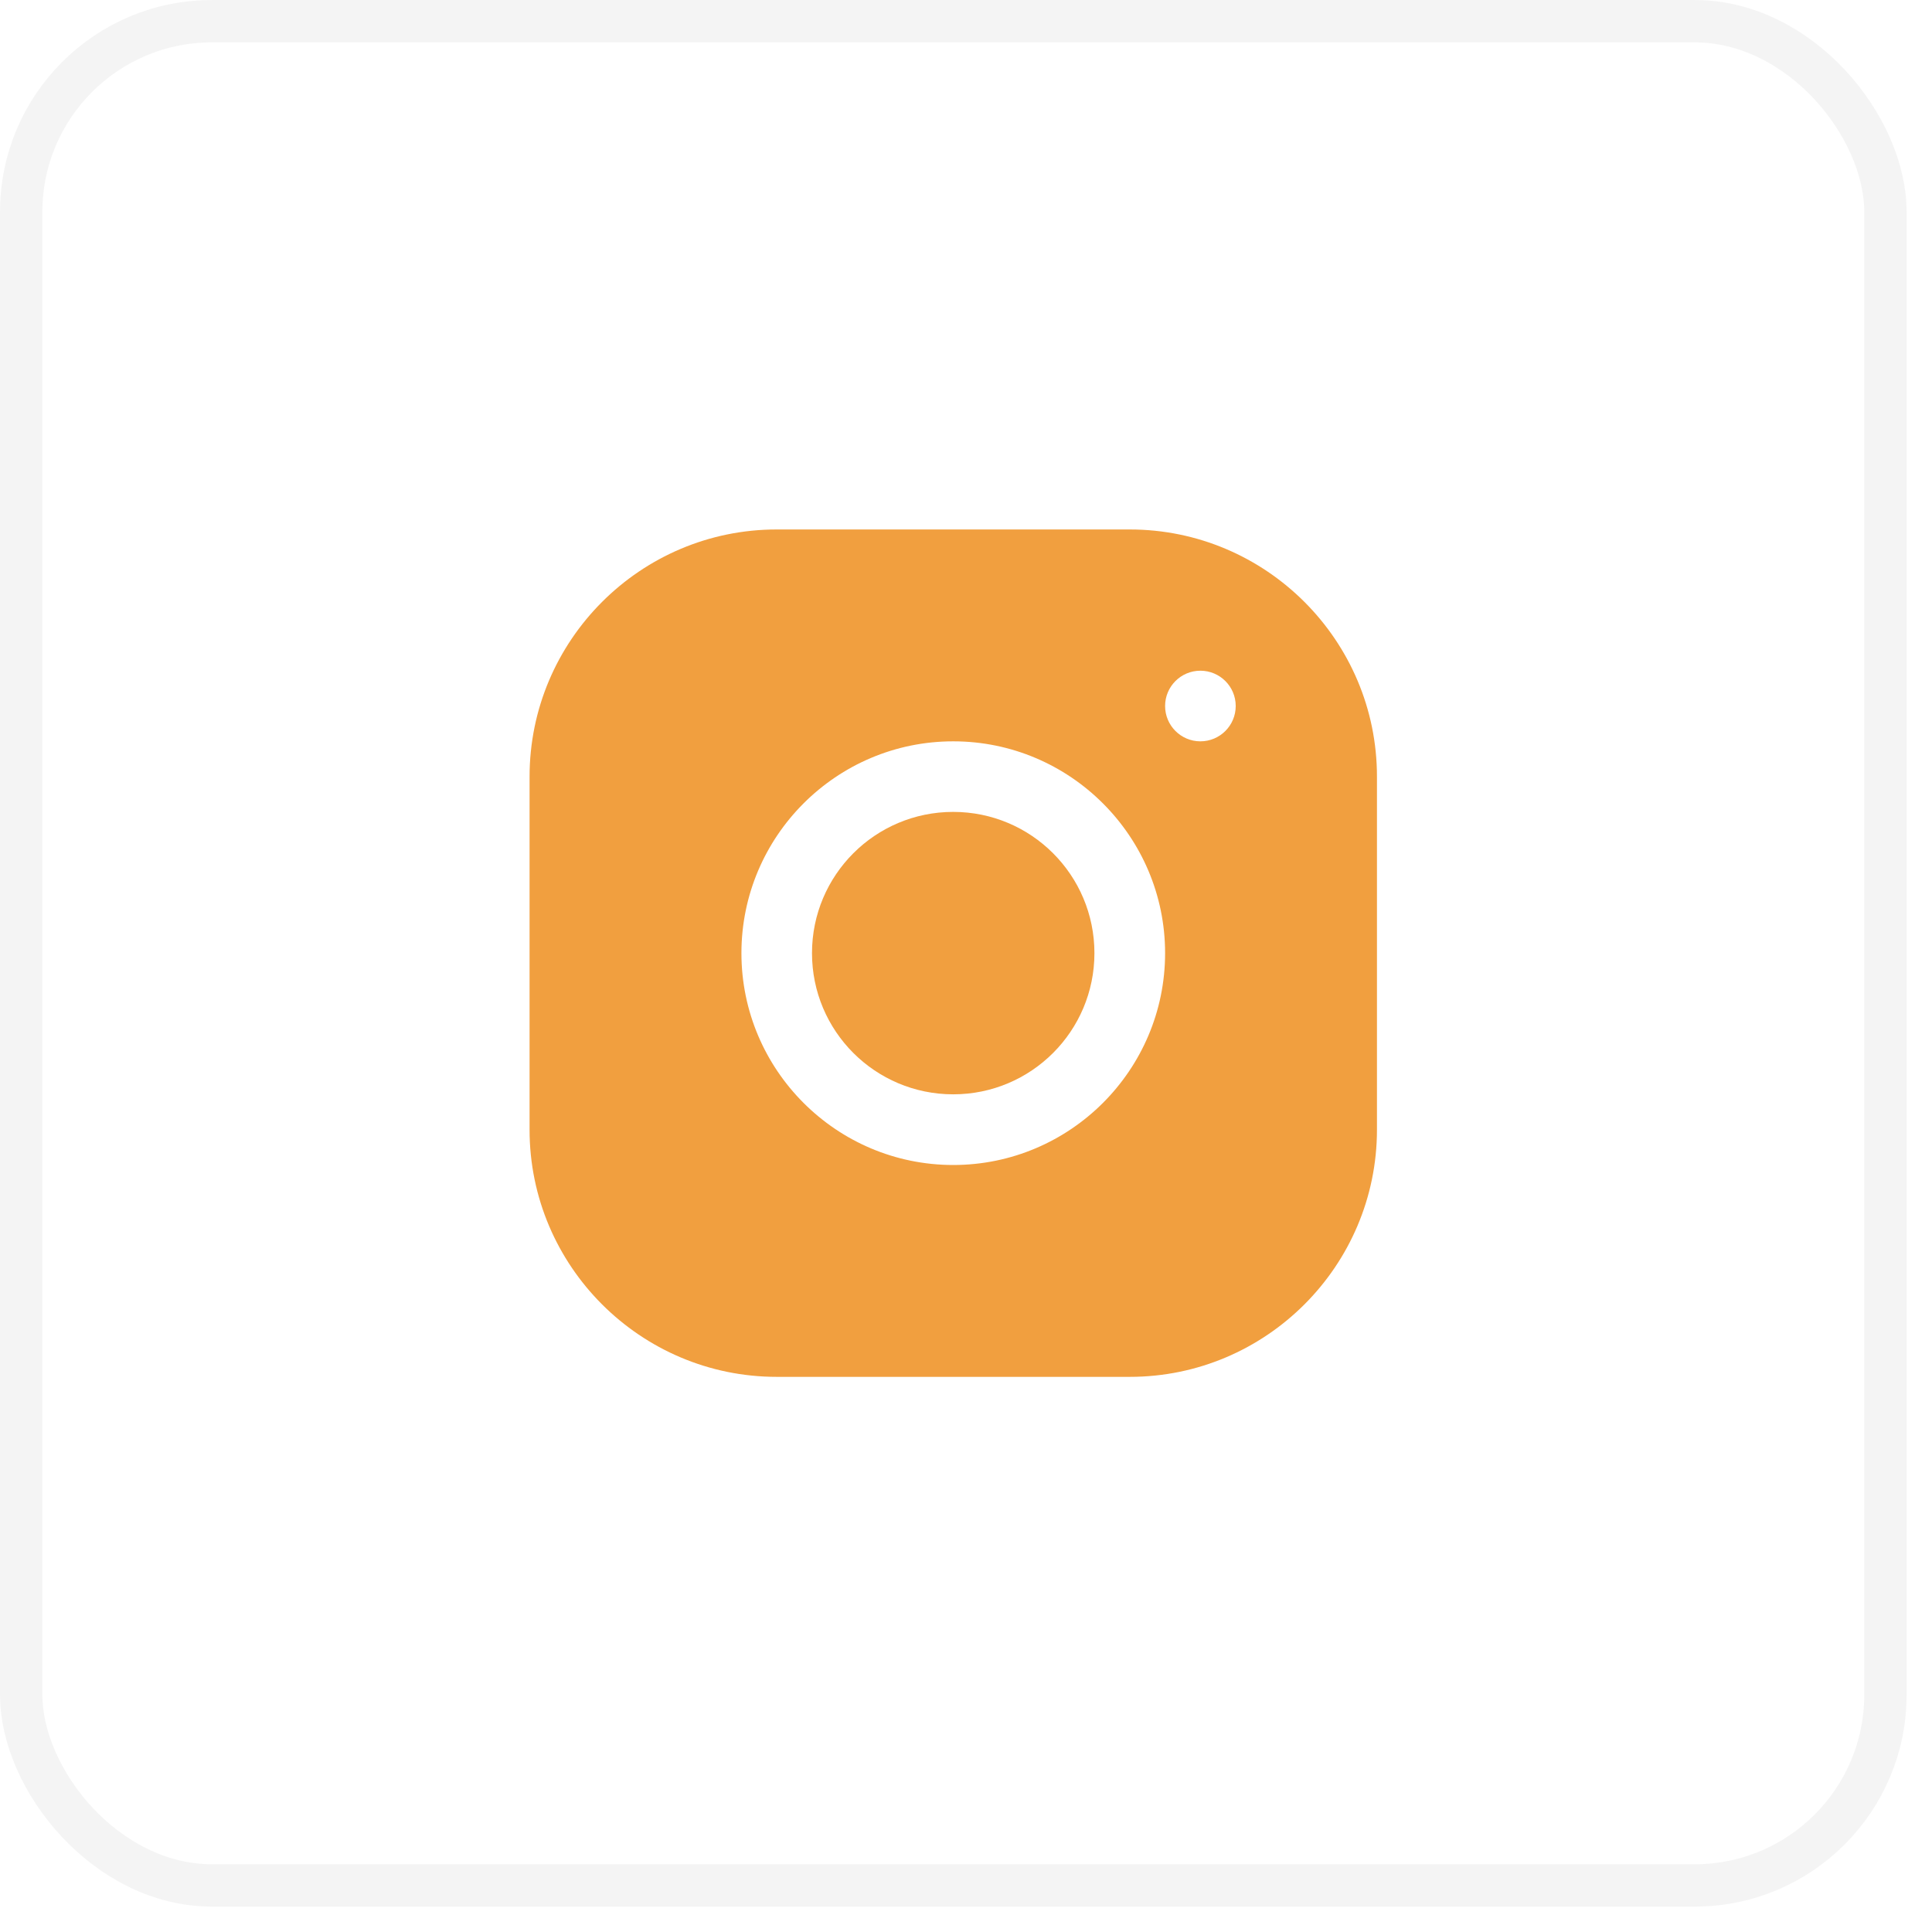
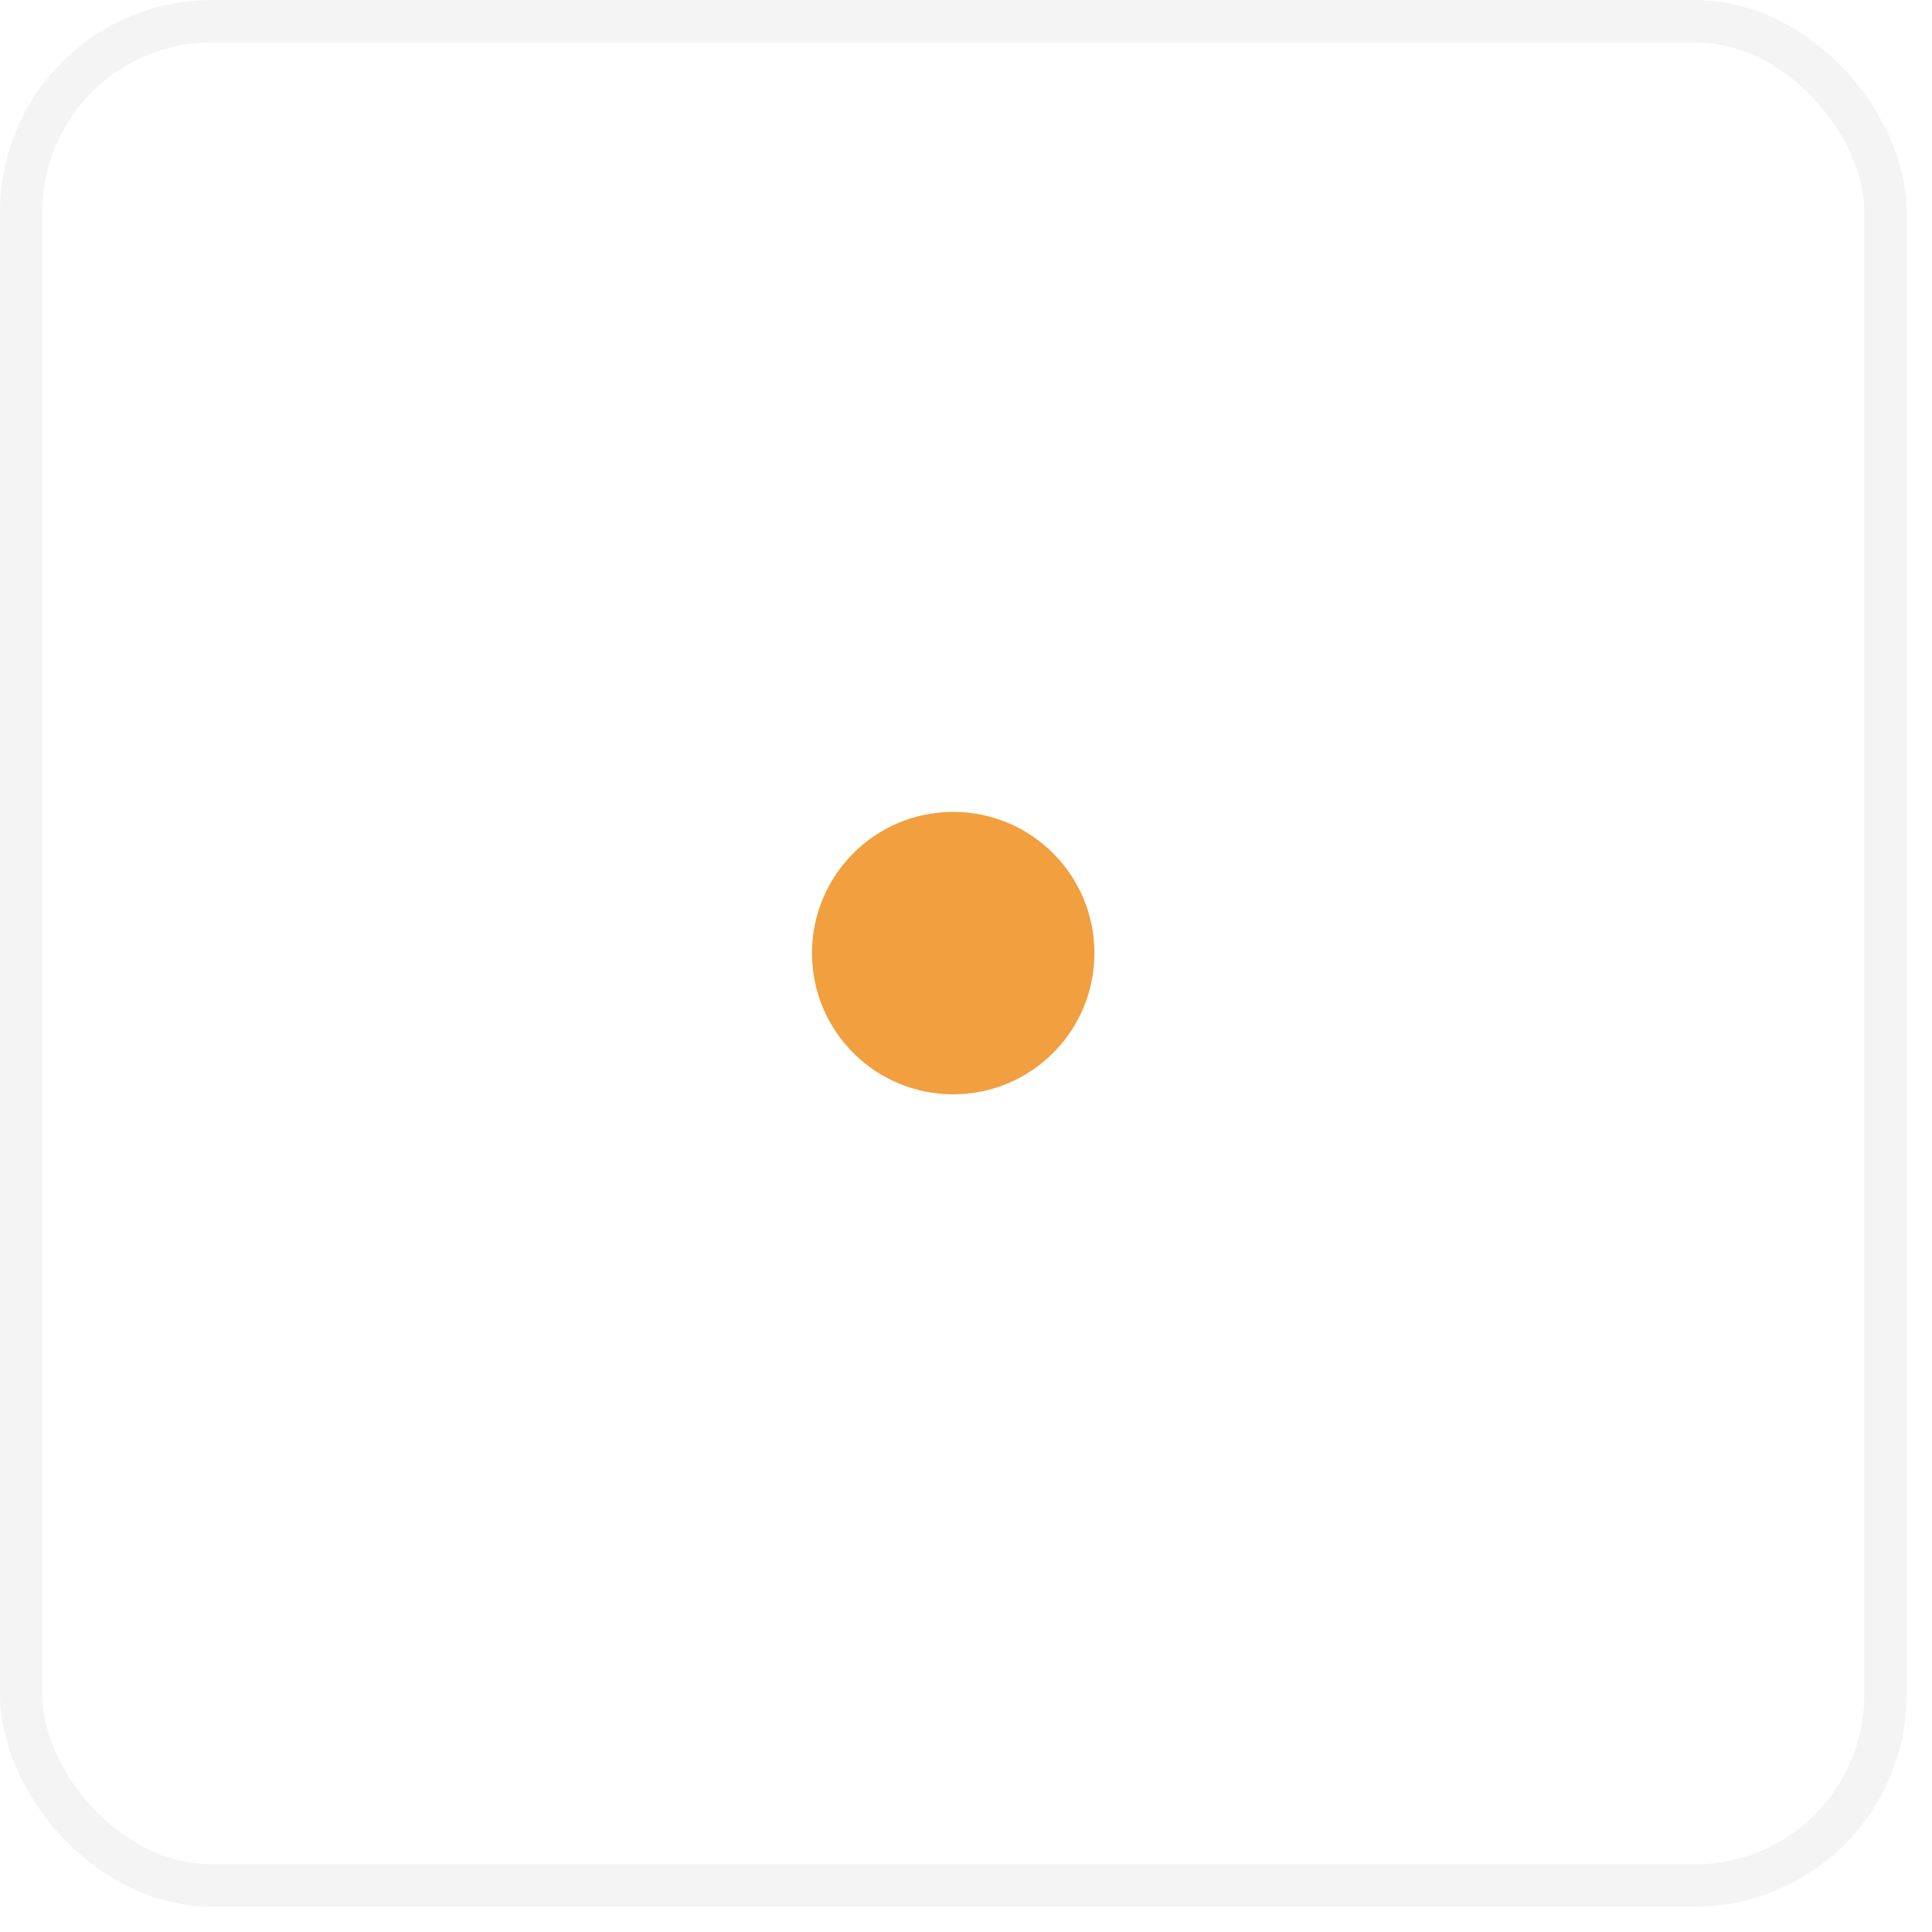
<svg xmlns="http://www.w3.org/2000/svg" width="38" height="38" viewBox="0 0 38 38" fill="none">
  <rect x="0.417" y="0.417" width="36.667" height="36.667" rx="3.75" stroke="#1F1F1F" stroke-opacity="0.05" stroke-width="0.833" />
  <path d="M18.748 21.524C20.283 21.524 21.526 20.281 21.526 18.747C21.526 17.212 20.283 15.969 18.748 15.969C17.214 15.969 15.971 17.212 15.971 18.747C15.971 20.281 17.214 21.524 18.748 21.524Z" fill="#F19F3F" />
-   <path d="M22.221 10.414H15.276C12.597 10.414 10.416 12.595 10.416 15.276V22.22C10.416 24.9 12.597 27.081 15.278 27.081H22.222C24.902 27.081 27.083 24.899 27.083 22.219V15.274C27.083 12.595 24.901 10.414 22.221 10.414ZM18.749 22.914C16.451 22.914 14.583 21.045 14.583 18.747C14.583 16.45 16.451 14.581 18.749 14.581C21.047 14.581 22.916 16.45 22.916 18.747C22.916 21.045 21.047 22.914 18.749 22.914ZM23.61 14.581C23.227 14.581 22.916 14.27 22.916 13.886C22.916 13.503 23.227 13.192 23.61 13.192C23.994 13.192 24.305 13.503 24.305 13.886C24.305 14.27 23.994 14.581 23.61 14.581Z" fill="#F19F3F" />
</svg>